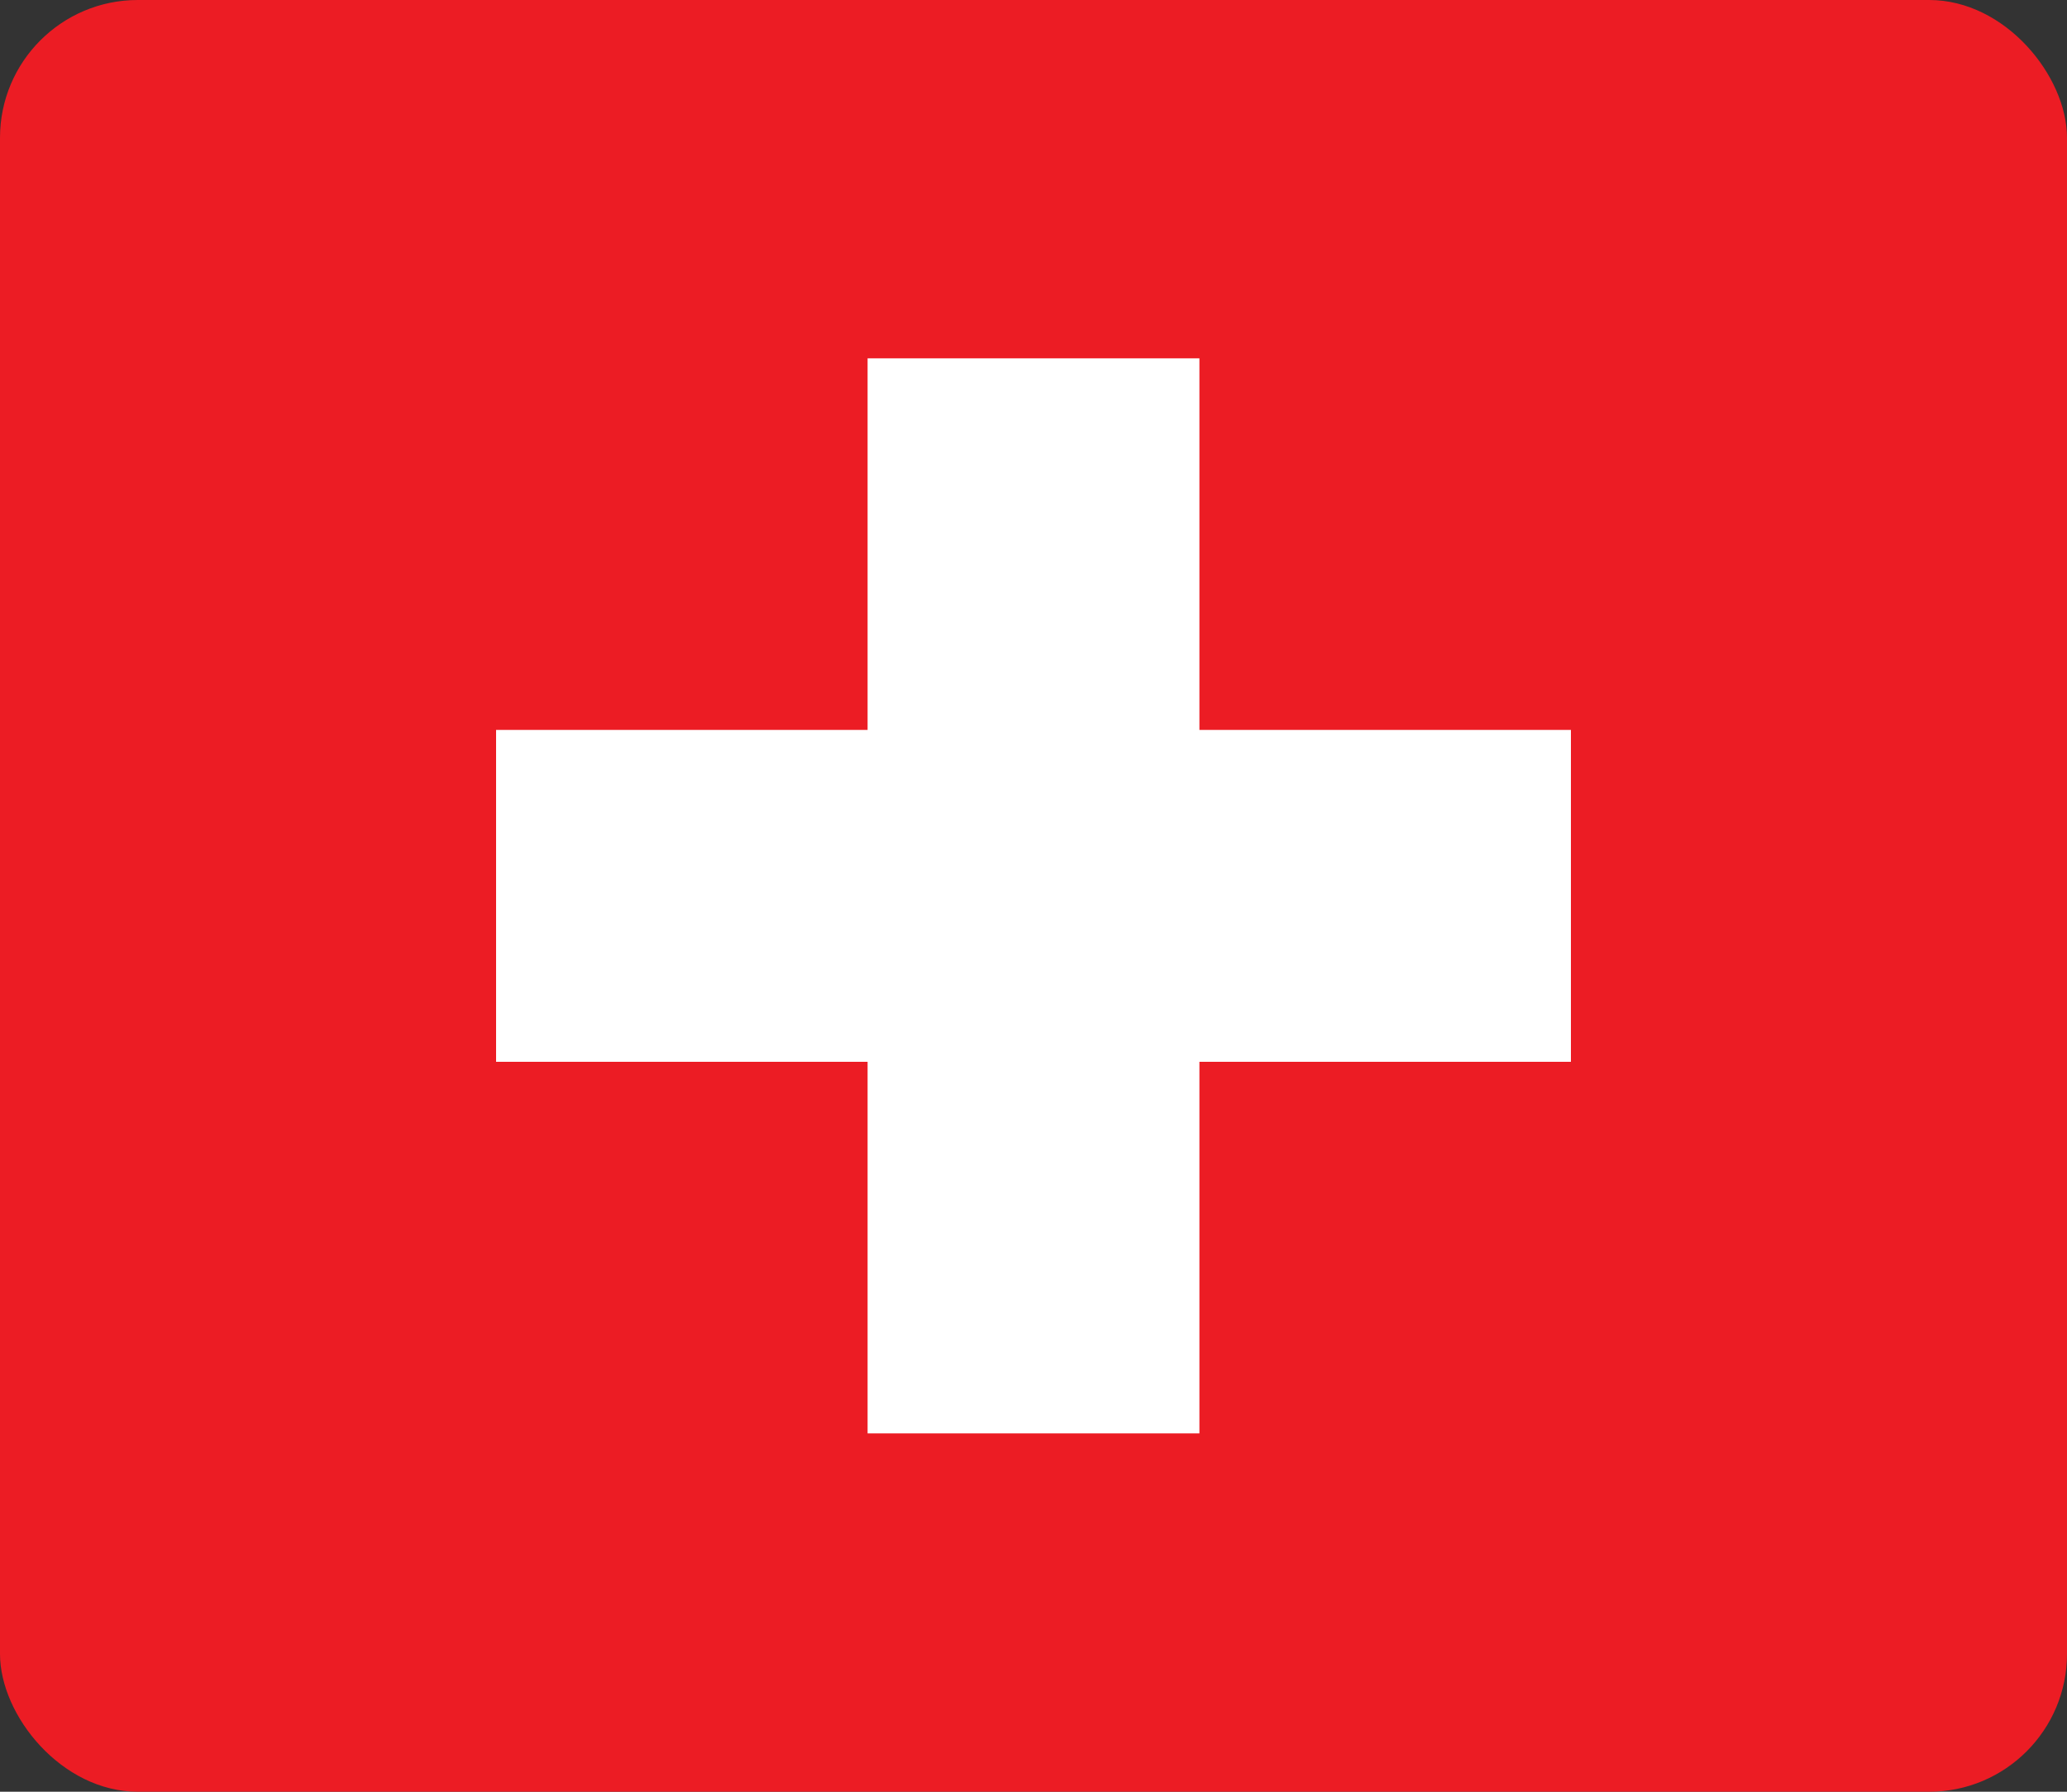
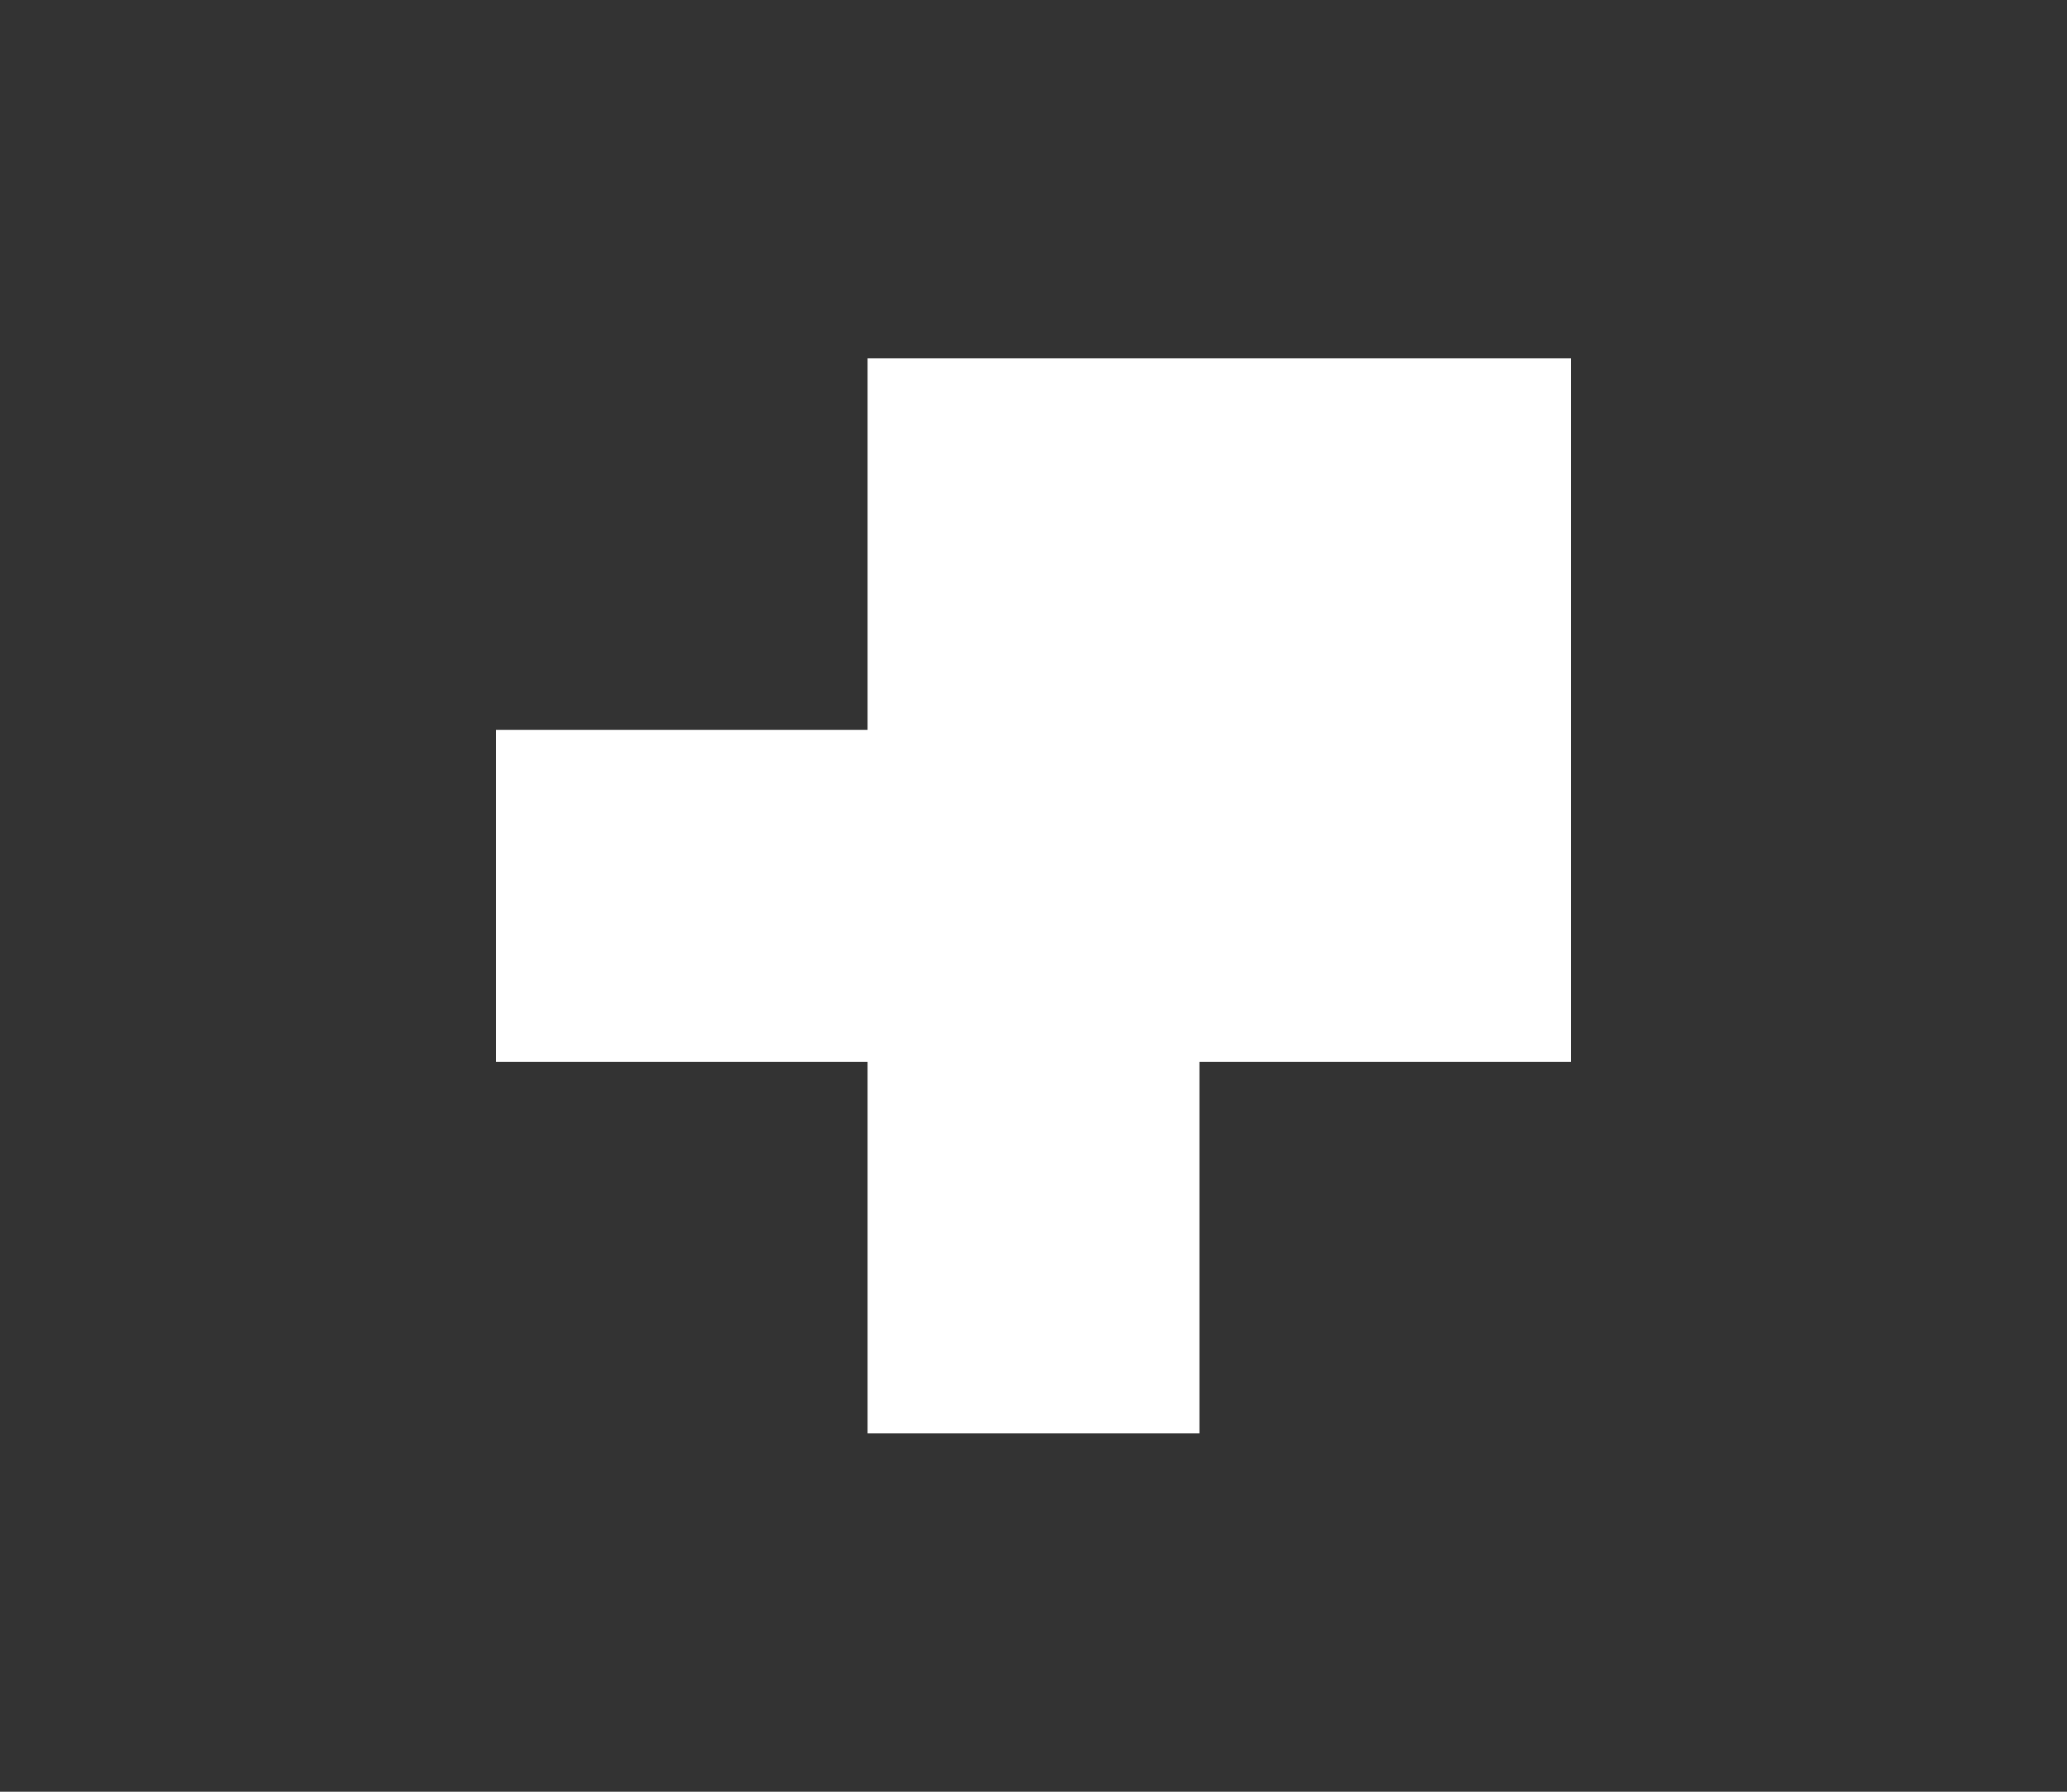
<svg xmlns="http://www.w3.org/2000/svg" width="75" height="65" viewBox="0 0 75 65" fill="none">
  <rect x="0" y="0" width="75" height="65" fill="#333333" stroke="none" />
-   <rect width="75" height="65" rx="5" fill="#EC1C24" />
-   <path d="M18 38.52H31.48V52H43.52V38.52H57V26.48H43.52V13H31.48V26.48H18V38.52Z" fill="white" />
+   <path d="M18 38.52H31.48V52H43.52V38.52H57V26.48V13H31.48V26.48H18V38.52Z" fill="white" />
</svg>